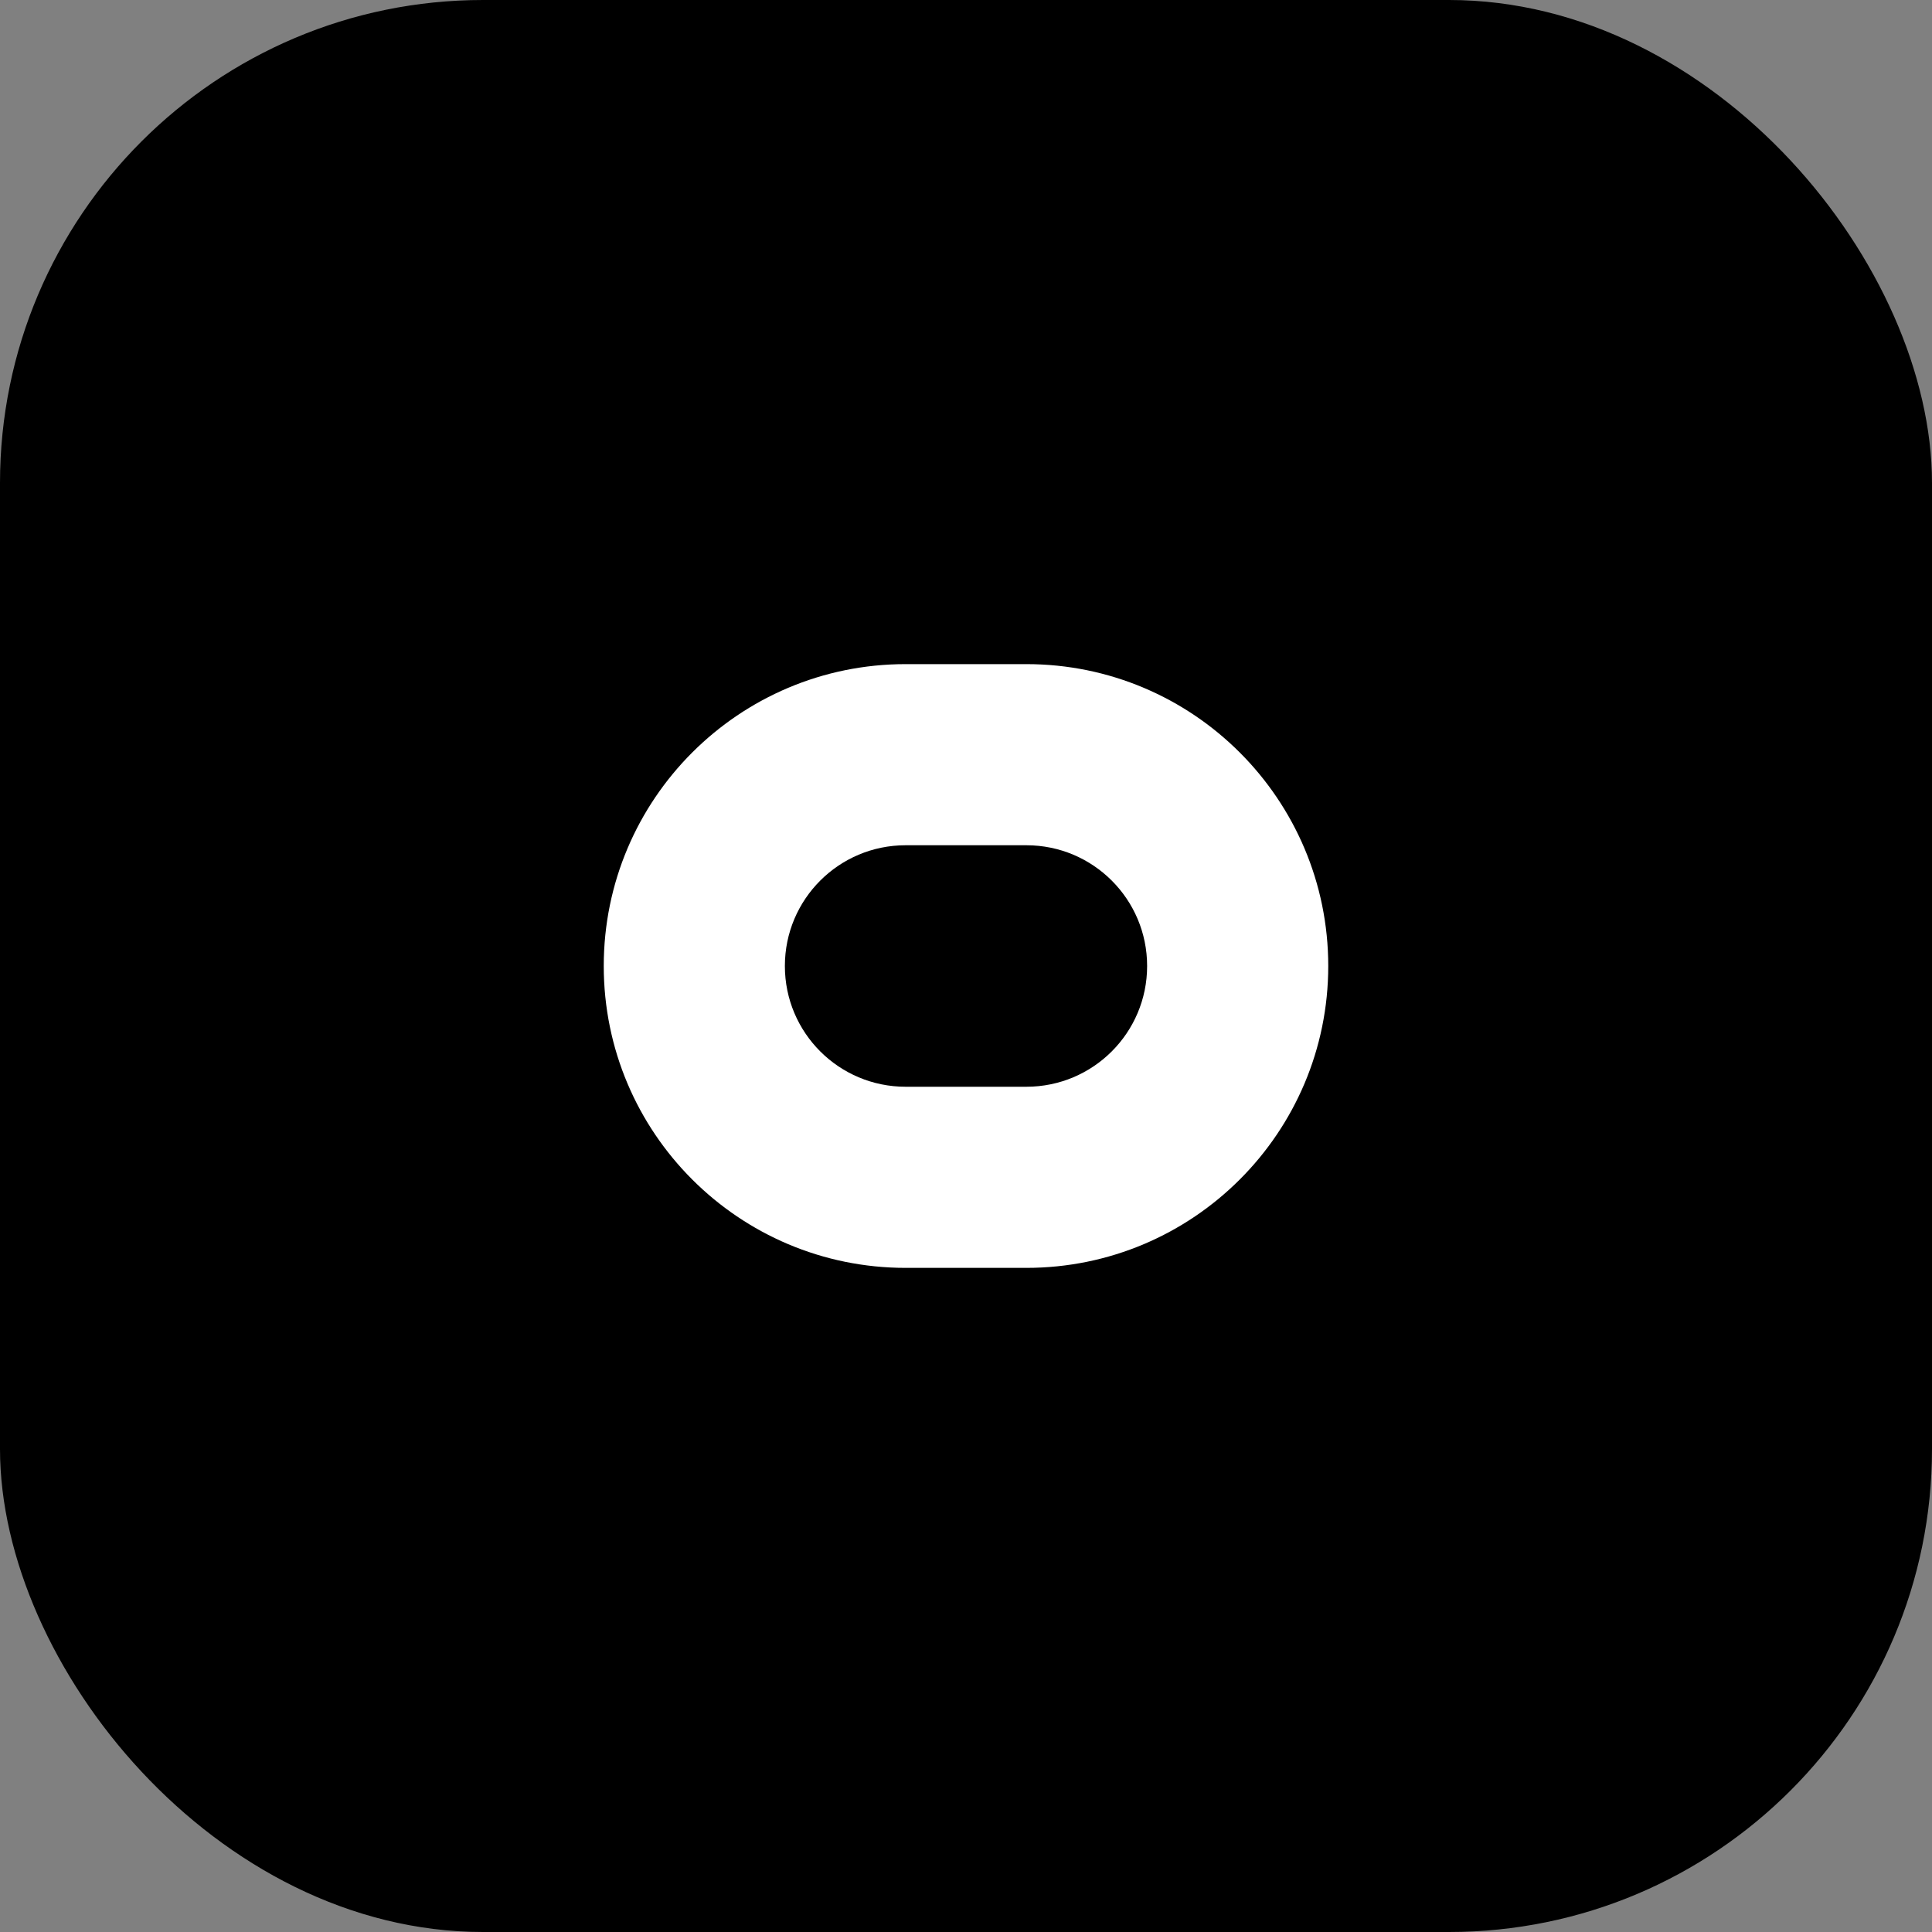
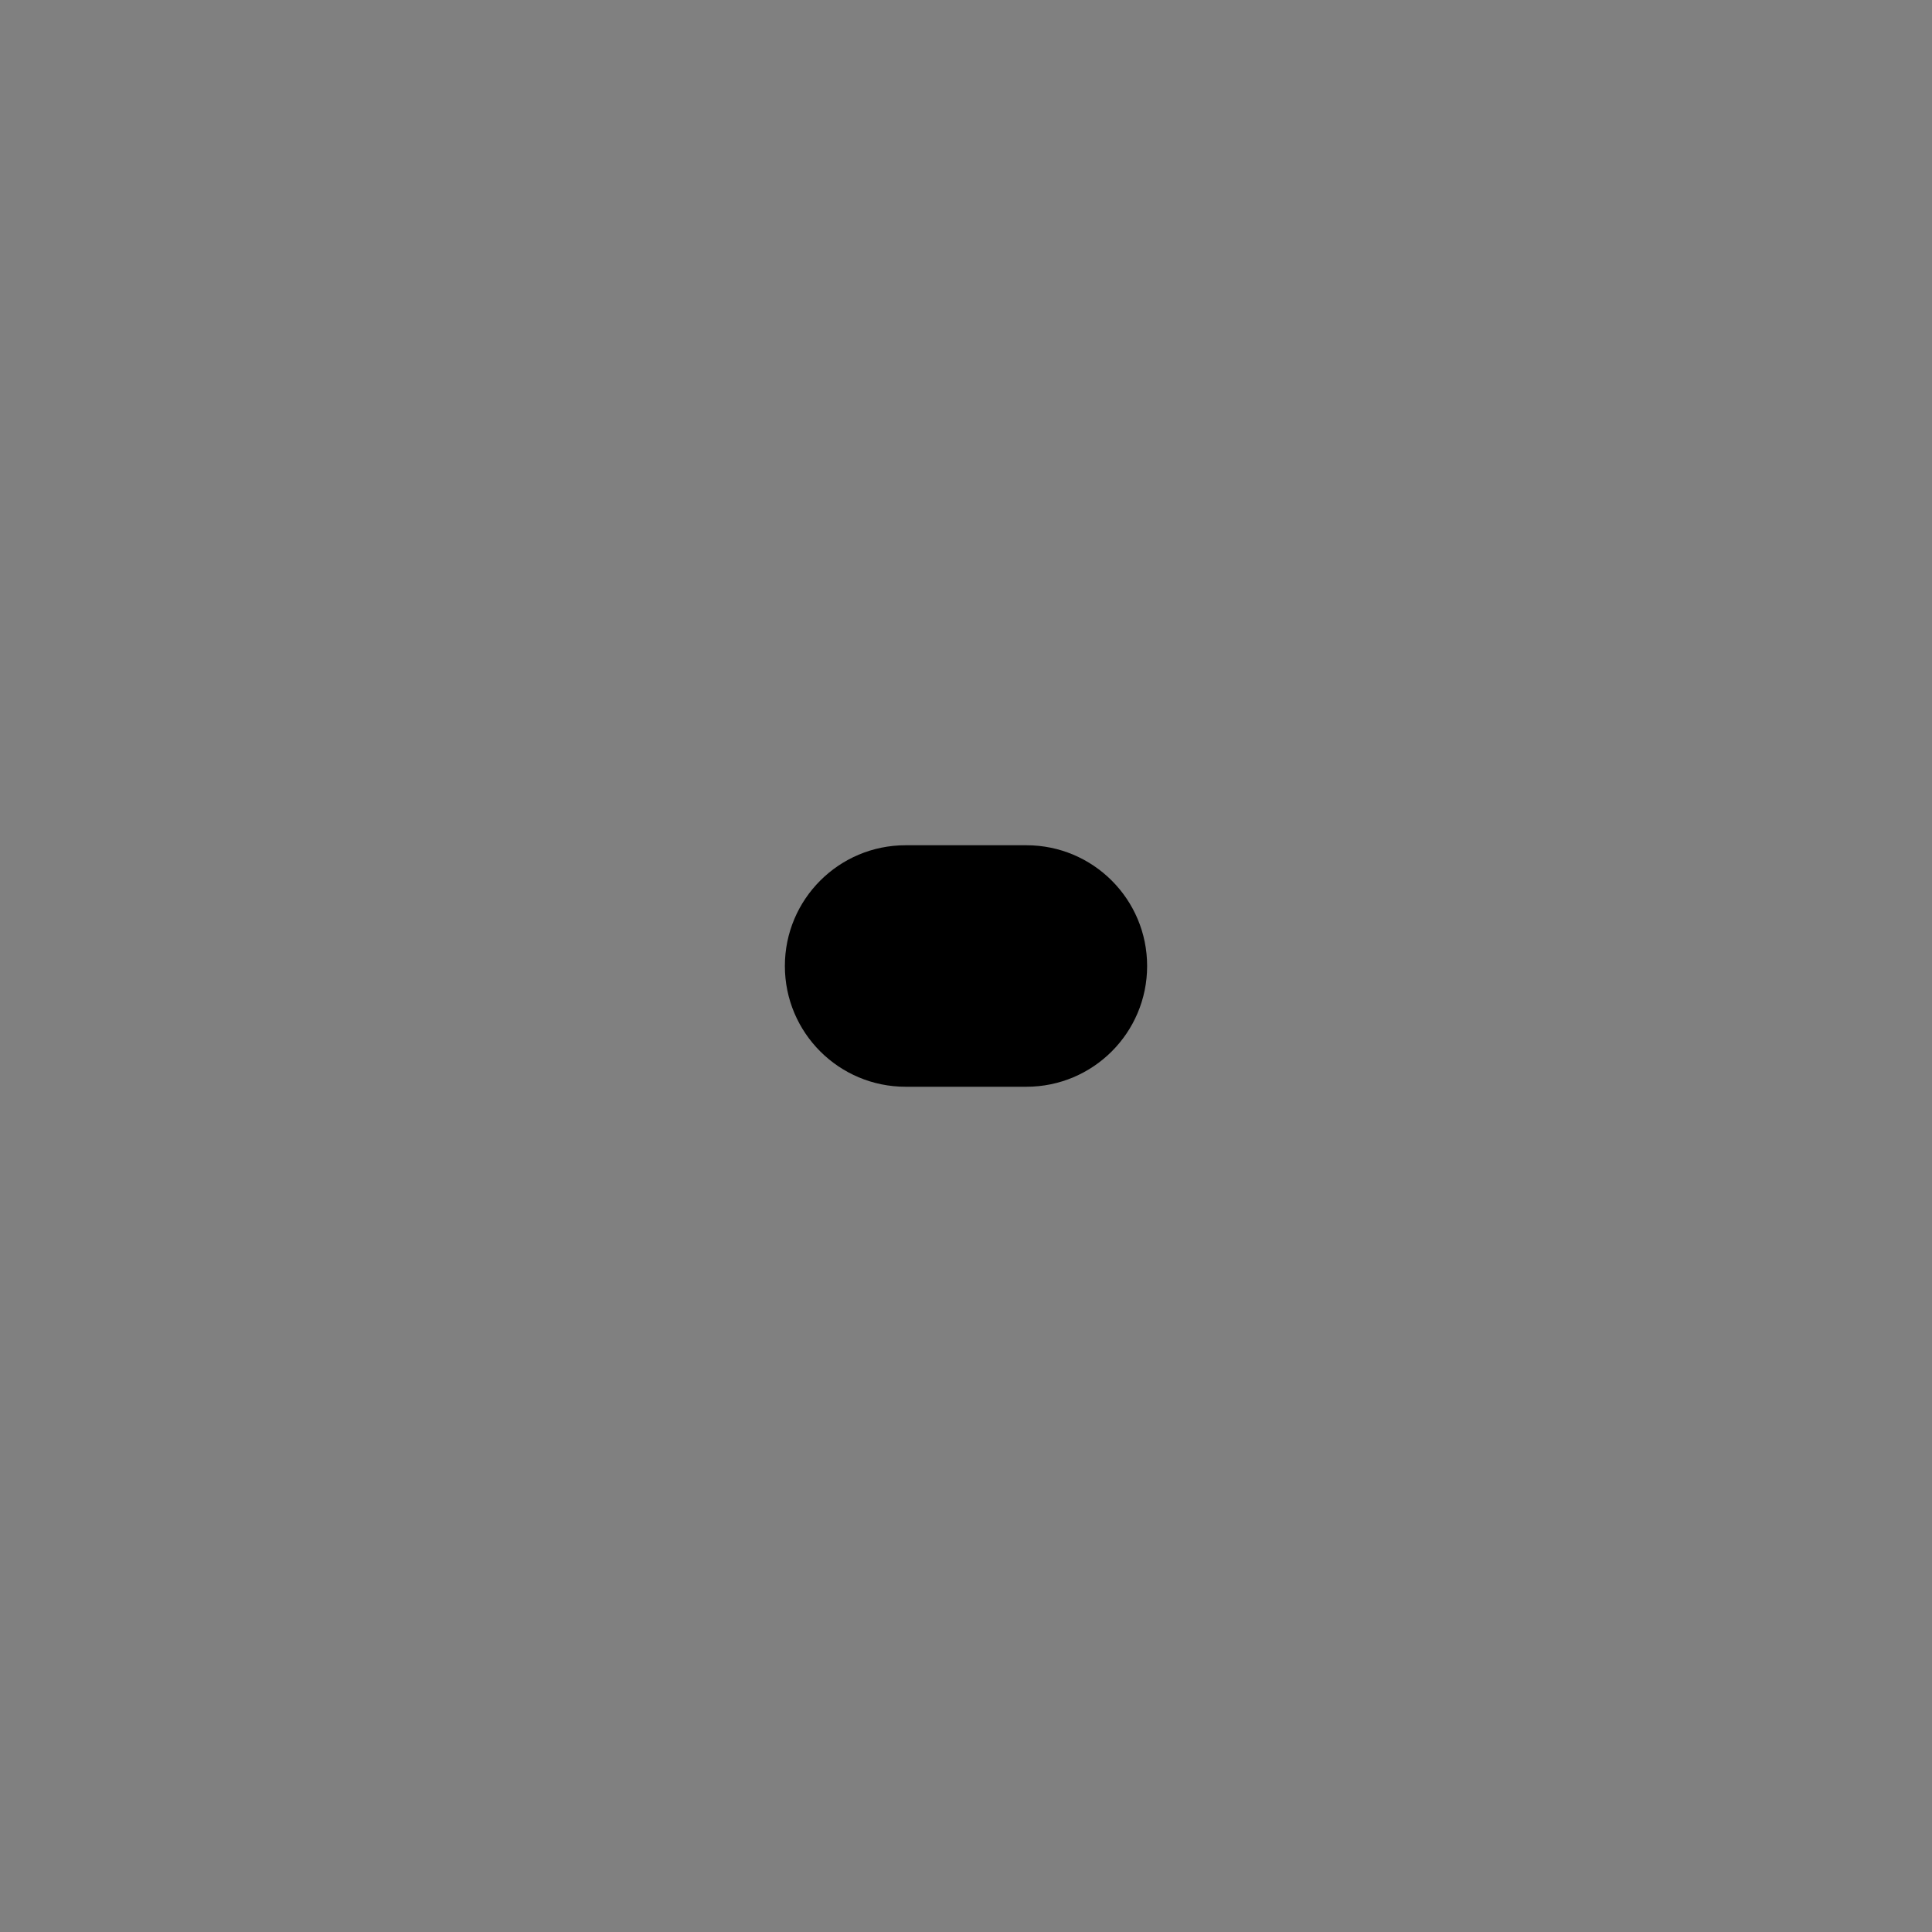
<svg xmlns="http://www.w3.org/2000/svg" width="32" height="32" viewBox="0 0 32 32" fill="none">
  <rect x="0" y="0" width="32" height="32" fill="#808080" stroke="none" />
-   <rect width="32" height="32" rx="8" fill="url(#gradient)" />
-   <path d="M10 16C10 13.239 12.239 11 15 11H17C19.761 11 22 13.239 22 16C22 18.761 19.761 21 17 21H15C12.239 21 10 18.761 10 16Z" fill="white" fillOpacity="0.9" />
  <path d="M13 16C13 14.895 13.895 14 15 14H17C18.105 14 19 14.895 19 16C19 17.105 18.105 18 17 18H15C13.895 18 13 17.105 13 16Z" fill="url(#inner-gradient)" />
  <defs>
    <linearGradient id="gradient" x1="0" y1="0" x2="32" y2="32" gradientUnits="userSpaceOnUse">
      <stop stopColor="#4F46E5" />
      <stop offset="1" stopColor="#9333EA" />
    </linearGradient>
    <linearGradient id="inner-gradient" x1="13" y1="14" x2="19" y2="18" gradientUnits="userSpaceOnUse">
      <stop stopColor="#4F46E5" />
      <stop offset="1" stopColor="#9333EA" />
    </linearGradient>
  </defs>
</svg>